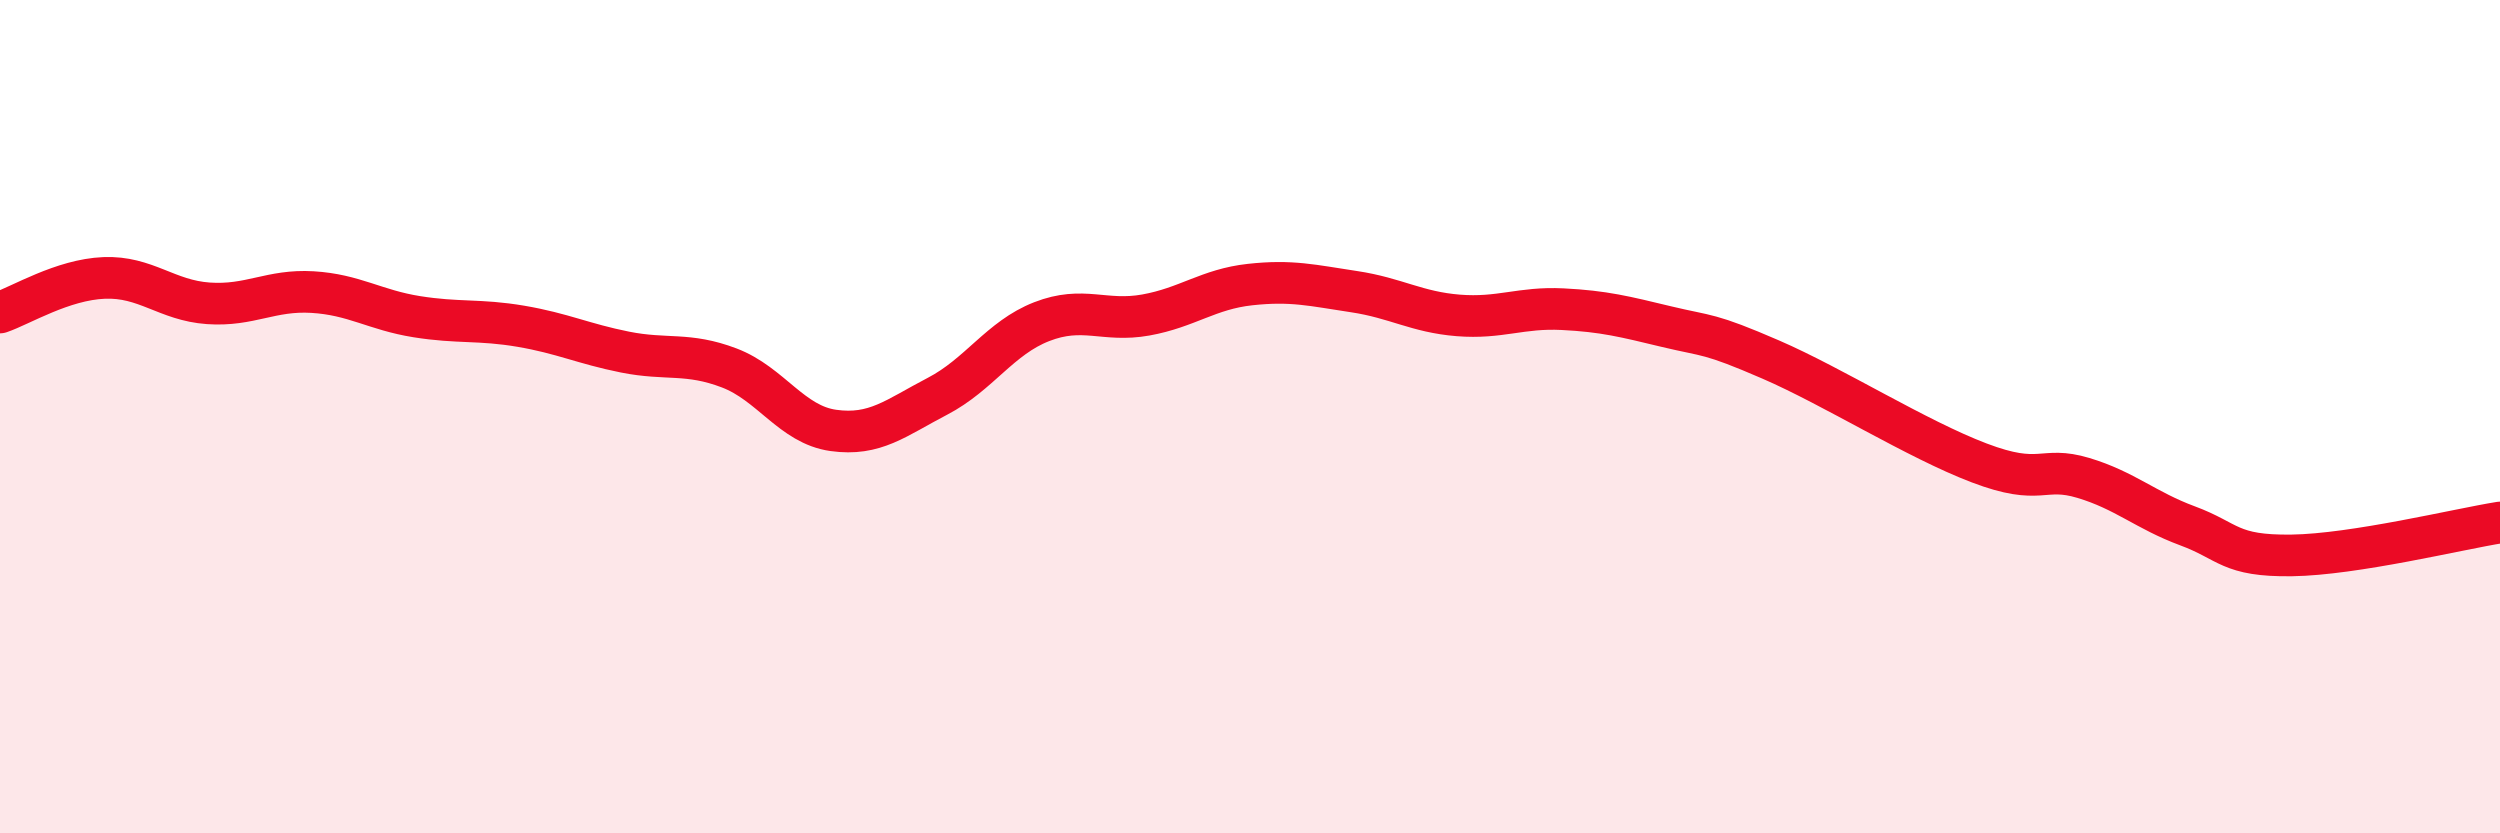
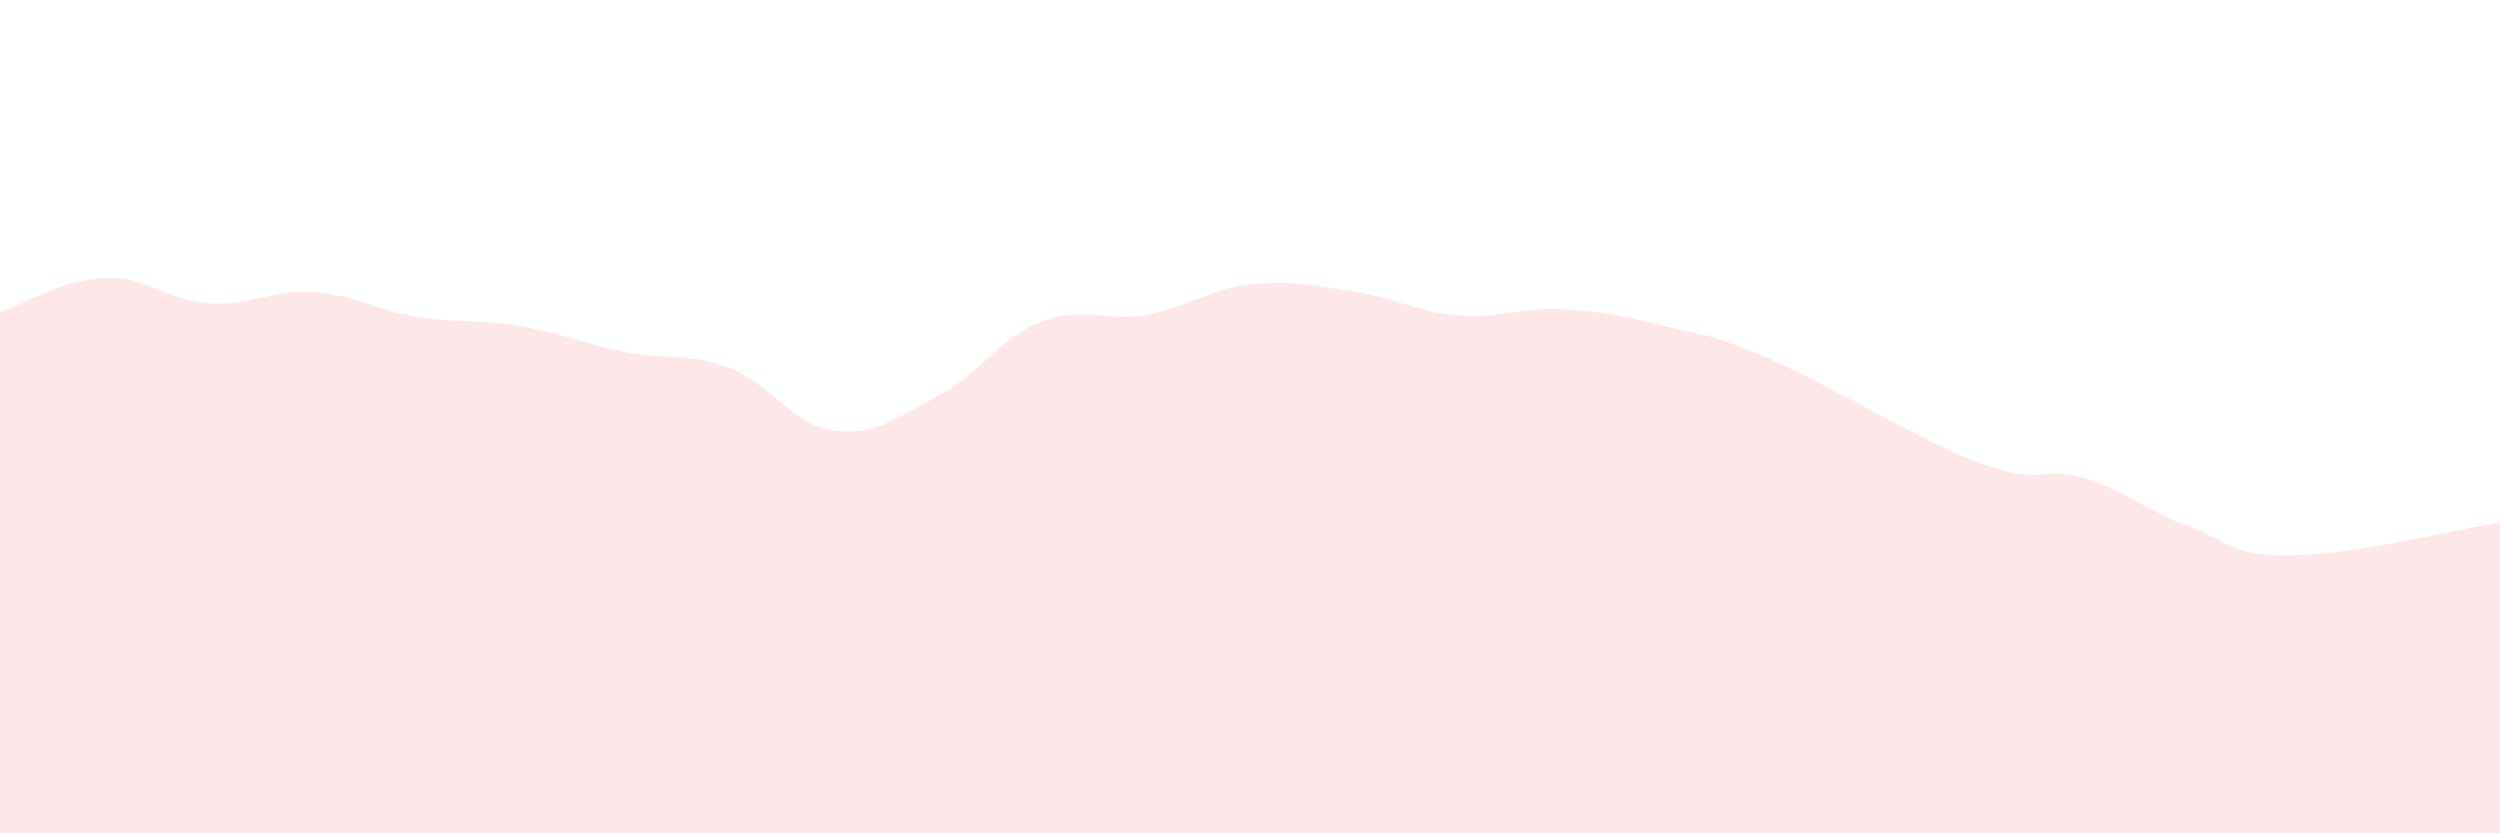
<svg xmlns="http://www.w3.org/2000/svg" width="60" height="20" viewBox="0 0 60 20">
  <path d="M 0,7.5 C 0.5,7.33 1.5,6.71 2.5,6.67 C 3.5,6.63 4,7.21 5,7.28 C 6,7.35 6.5,6.95 7.5,7.01 C 8.5,7.07 9,7.44 10,7.6 C 11,7.76 11.5,7.66 12.5,7.83 C 13.5,8 14,8.25 15,8.45 C 16,8.65 16.5,8.45 17.5,8.83 C 18.5,9.21 19,10.19 20,10.33 C 21,10.47 21.5,10.03 22.5,9.51 C 23.5,8.99 24,8.11 25,7.72 C 26,7.33 26.5,7.74 27.5,7.56 C 28.5,7.38 29,6.94 30,6.83 C 31,6.72 31.5,6.85 32.5,7 C 33.5,7.15 34,7.49 35,7.57 C 36,7.65 36.5,7.37 37.5,7.42 C 38.5,7.47 39,7.6 40,7.84 C 41,8.08 41,7.98 42.5,8.63 C 44,9.28 46,10.54 47.5,11.11 C 49,11.68 49,11.17 50,11.47 C 51,11.77 51.5,12.25 52.5,12.62 C 53.5,12.99 53.5,13.35 55,13.33 C 56.5,13.31 59,12.7 60,12.54L60 20L0 20Z" fill="#EB0A25" opacity="0.1" stroke-linecap="round" stroke-linejoin="round" />
-   <path d="M 0,7.5 C 0.5,7.33 1.5,6.71 2.5,6.67 C 3.5,6.63 4,7.21 5,7.28 C 6,7.35 6.5,6.95 7.5,7.01 C 8.5,7.07 9,7.44 10,7.6 C 11,7.76 11.5,7.66 12.5,7.83 C 13.5,8 14,8.25 15,8.45 C 16,8.65 16.5,8.45 17.5,8.83 C 18.5,9.21 19,10.19 20,10.33 C 21,10.47 21.5,10.03 22.5,9.51 C 23.5,8.99 24,8.11 25,7.72 C 26,7.33 26.5,7.74 27.5,7.56 C 28.5,7.38 29,6.94 30,6.83 C 31,6.72 31.5,6.85 32.5,7 C 33.5,7.15 34,7.49 35,7.57 C 36,7.65 36.5,7.37 37.5,7.42 C 38.5,7.47 39,7.6 40,7.84 C 41,8.08 41,7.98 42.5,8.63 C 44,9.28 46,10.54 47.5,11.11 C 49,11.68 49,11.17 50,11.47 C 51,11.77 51.5,12.25 52.5,12.62 C 53.5,12.99 53.5,13.35 55,13.33 C 56.5,13.31 59,12.7 60,12.54" stroke="#EB0A25" stroke-width="1" fill="none" stroke-linecap="round" stroke-linejoin="round" />
</svg>